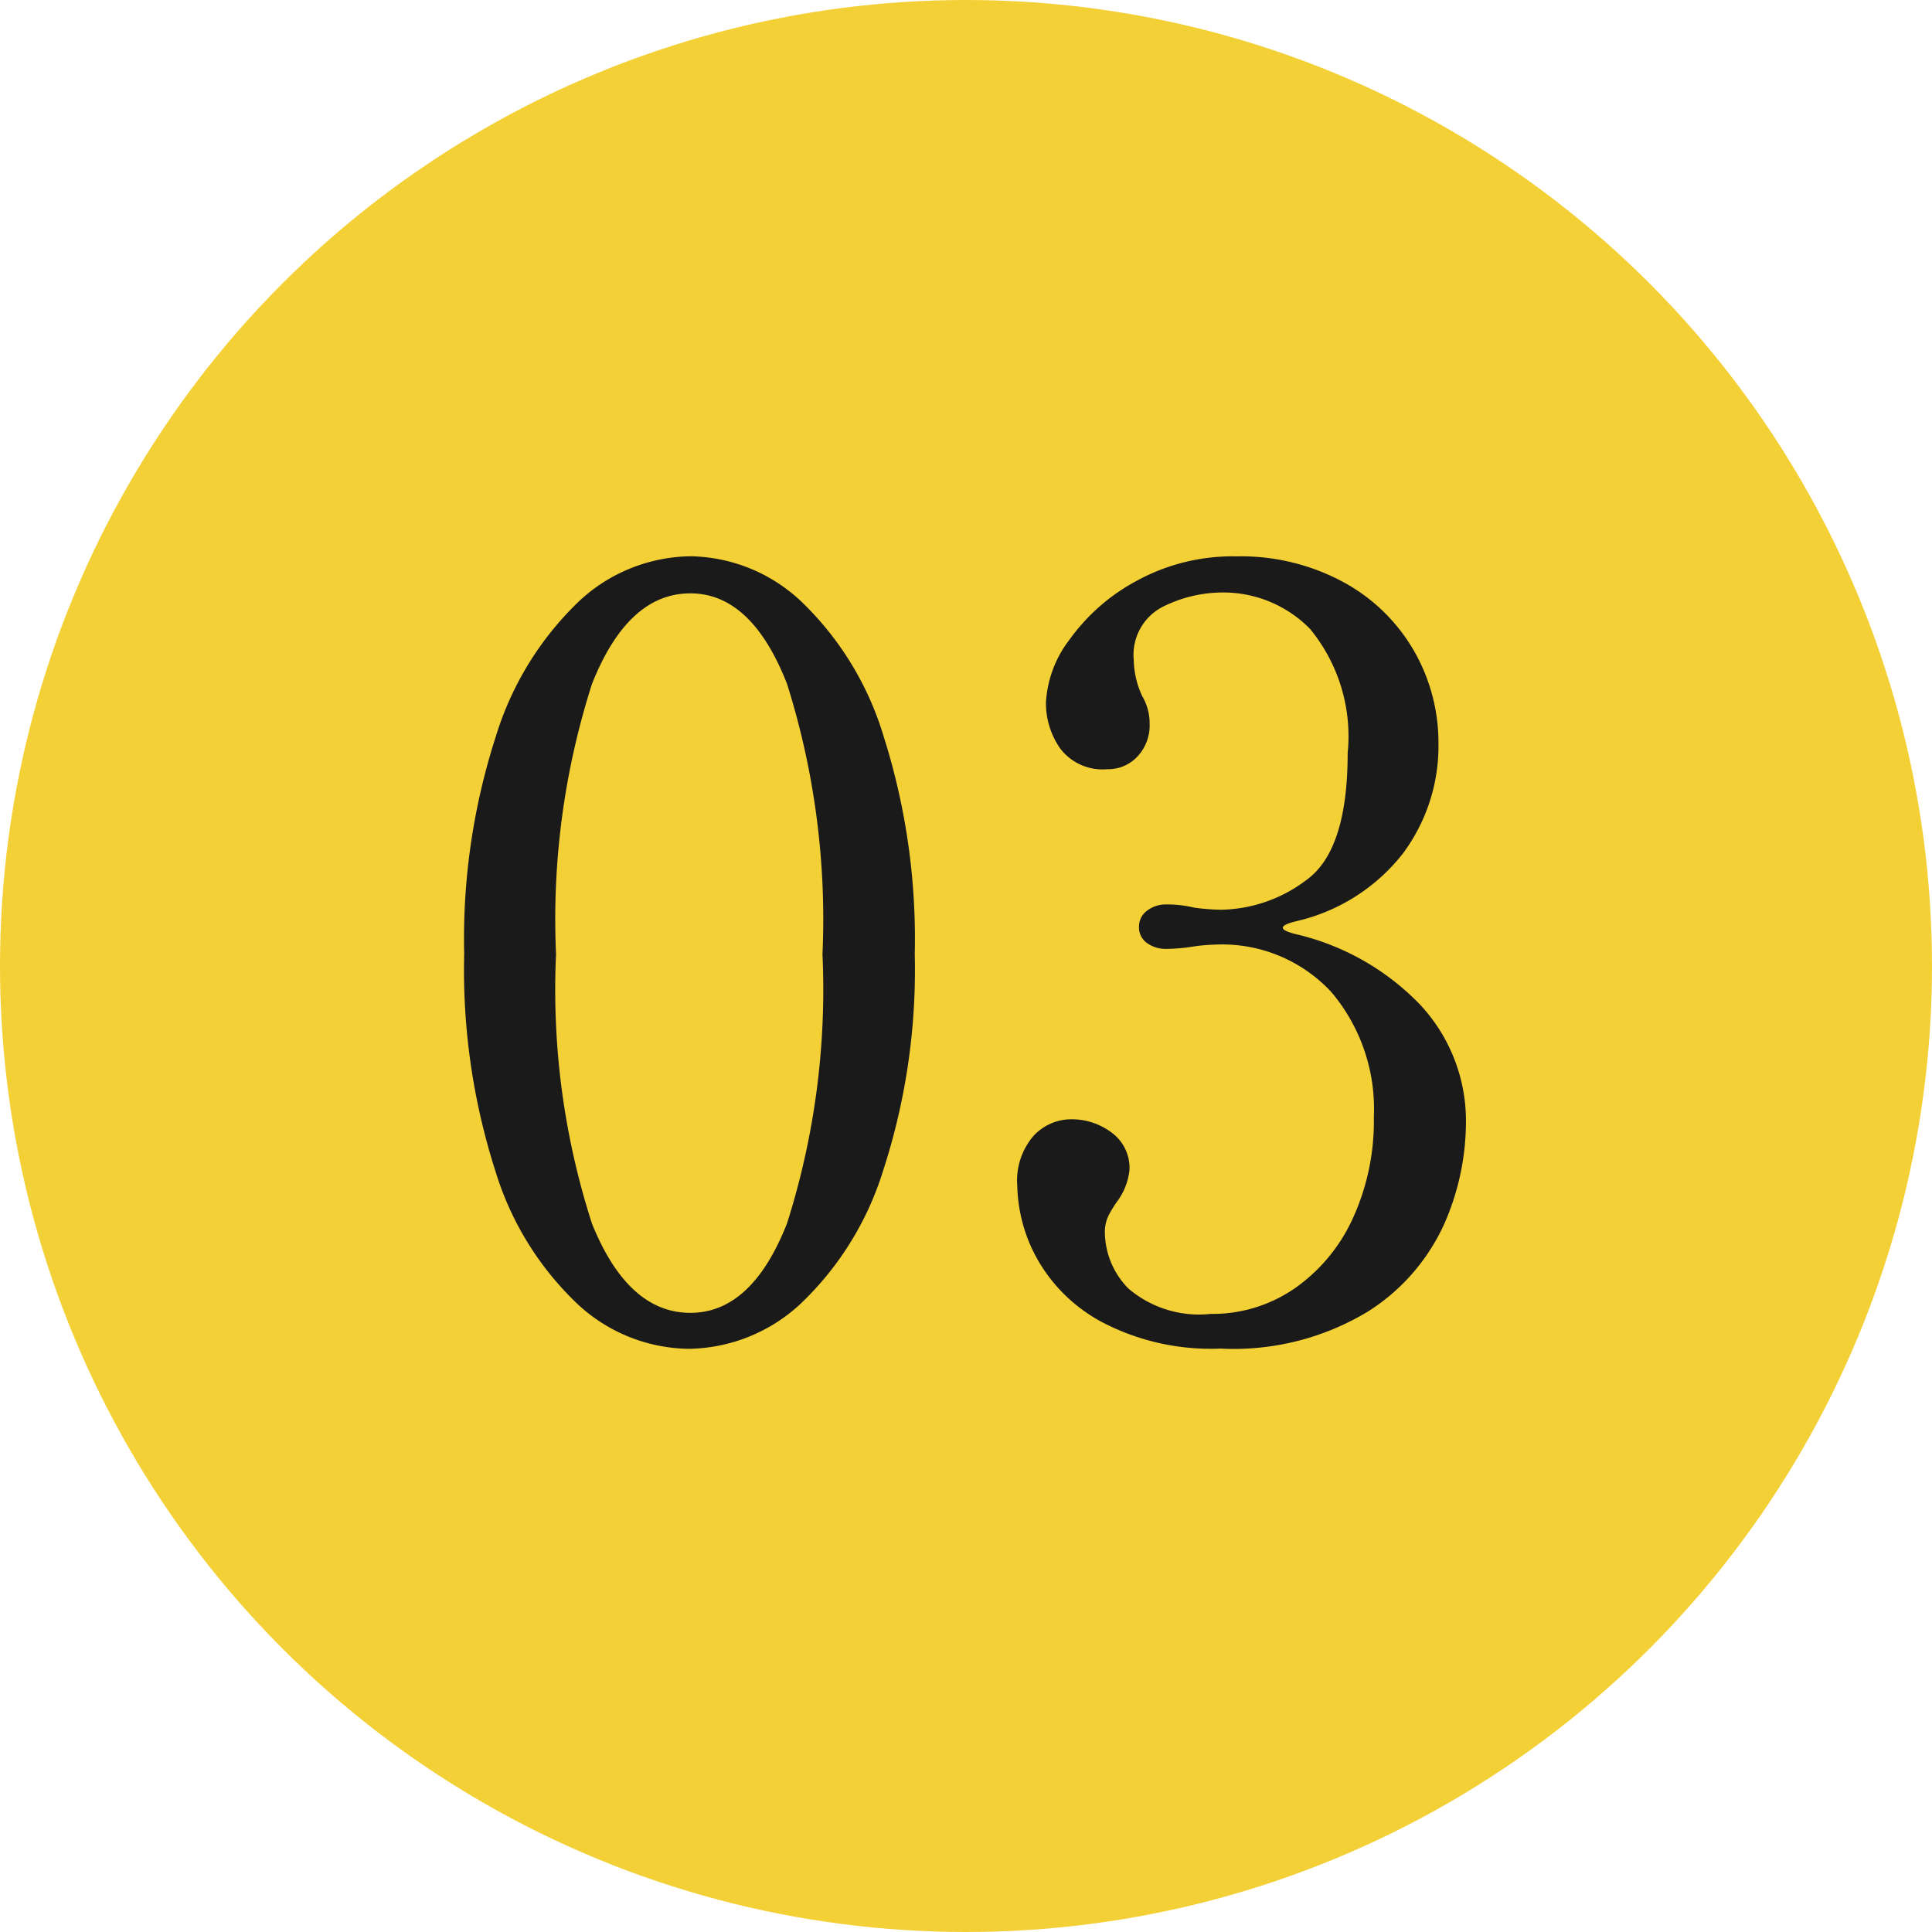
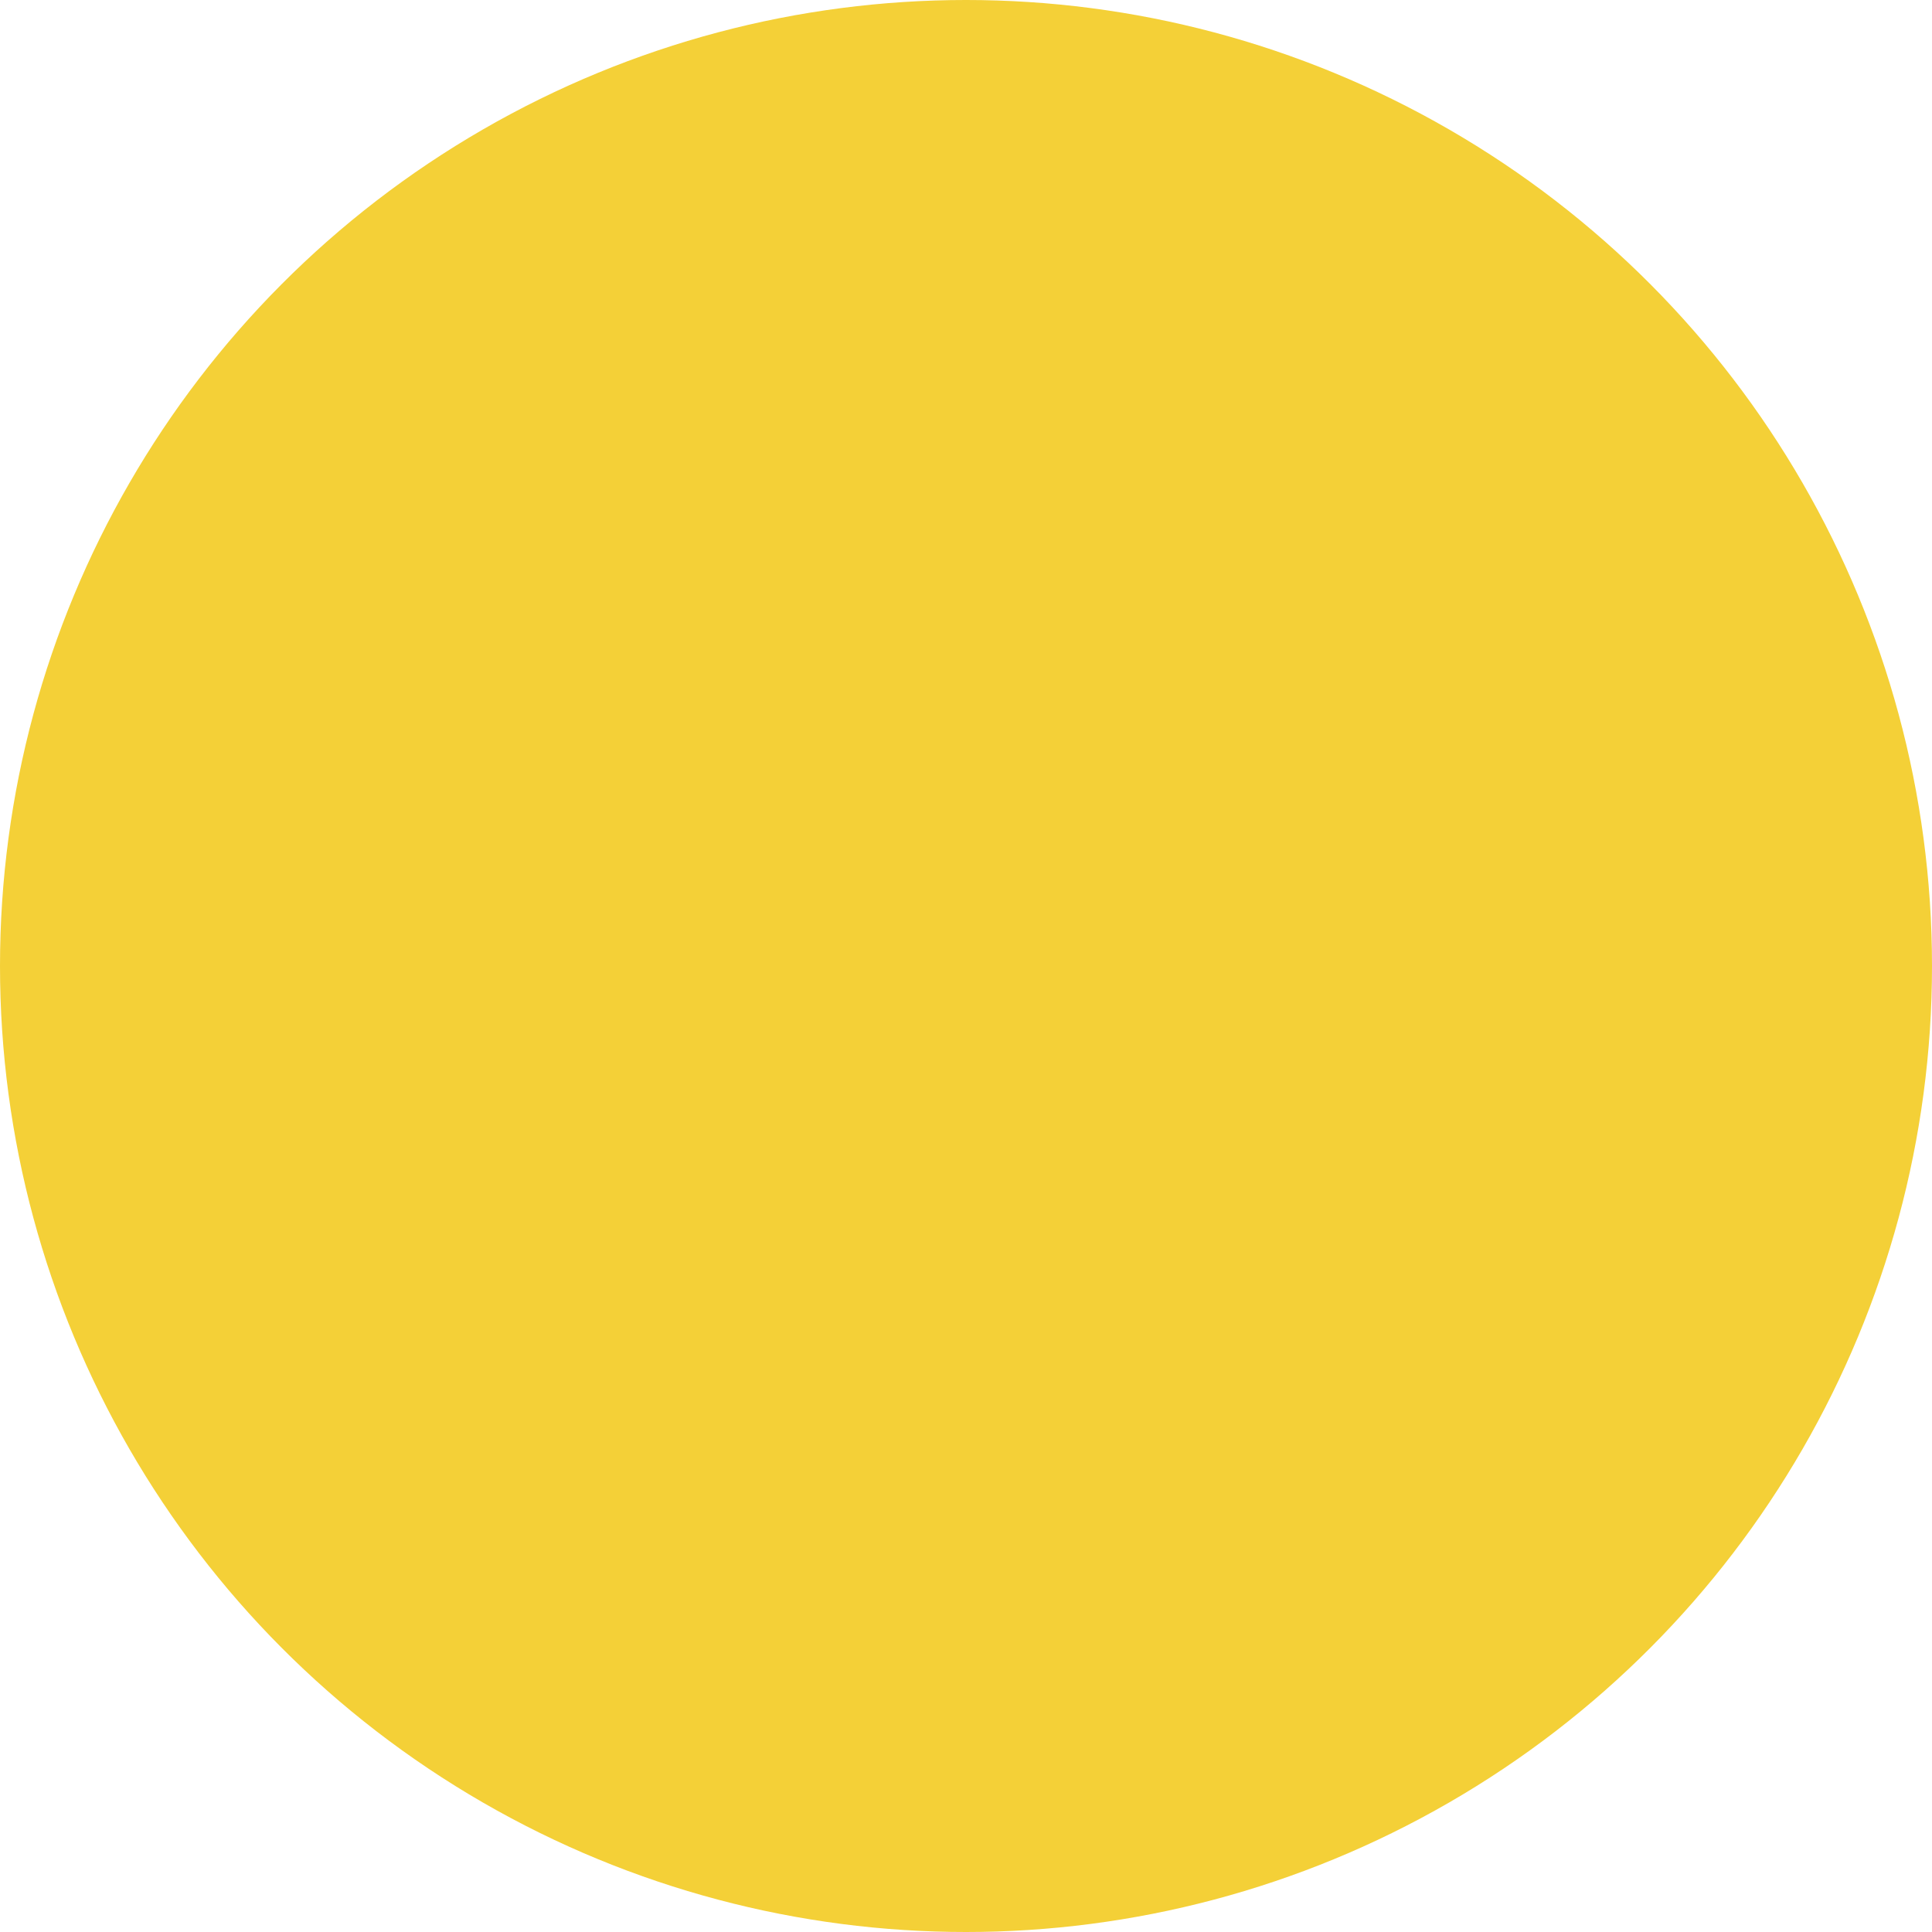
<svg xmlns="http://www.w3.org/2000/svg" width="42" height="42" viewBox="0 0 42 42">
  <g id="グループ_93221" data-name="グループ 93221" transform="translate(-1202 -2295)">
    <g id="グループ_93162" data-name="グループ 93162" transform="translate(587 339)">
      <circle id="楕円形_44" data-name="楕円形 44" cx="21" cy="21" r="21" transform="translate(615 1956)" fill="#f4d037" />
    </g>
-     <path id="パス_181658" data-name="パス 181658" d="M-6.037.322a3.608,3.608,0,0,1-2.4-.966,6.662,6.662,0,0,1-1.794-2.9,14.324,14.324,0,0,1-.678-4.715,14.311,14.311,0,0,1,.69-4.738,6.836,6.836,0,0,1,1.806-2.932,3.611,3.611,0,0,1,2.427-.978,3.585,3.585,0,0,1,2.4.978,6.753,6.753,0,0,1,1.794,2.932,14.534,14.534,0,0,1,.678,4.738,14.1,14.1,0,0,1-.69,4.715,6.745,6.745,0,0,1-1.806,2.9A3.634,3.634,0,0,1-6.037.322Zm.046-.782q1.334,0,2.1-1.944a16.793,16.793,0,0,0,.771-5.853,17,17,0,0,0-.771-5.877q-.77-1.966-2.1-1.967-1.357,0-2.139,1.967a16.767,16.767,0,0,0-.782,5.877A16.564,16.564,0,0,0-8.131-2.4Q-7.348-.46-5.991-.46ZM7.164-8.97q-.276.069-.276.138t.276.138A5.473,5.473,0,0,1,9.856-7.176a3.7,3.7,0,0,1,1.012,2.622A5.513,5.513,0,0,1,10.4-2.4,4.394,4.394,0,0,1,8.729-.483a5.642,5.642,0,0,1-3.2.8A5.1,5.1,0,0,1,2.967-.253,3.515,3.515,0,0,1,1.541-1.645,3.405,3.405,0,0,1,1.115-3.22a1.487,1.487,0,0,1,.357-1.092,1.123,1.123,0,0,1,.817-.356,1.44,1.44,0,0,1,.874.287.953.953,0,0,1,.391.817A1.4,1.4,0,0,1,3.3-2.9a2.408,2.408,0,0,0-.2.322.812.812,0,0,0-.081.368A1.765,1.765,0,0,0,3.53-.989a2.368,2.368,0,0,0,1.794.552A3.138,3.138,0,0,0,7.141-.989,3.747,3.747,0,0,0,8.406-2.507a5.076,5.076,0,0,0,.46-2.208,3.933,3.933,0,0,0-.92-2.714A3.239,3.239,0,0,0,5.393-8.464a3.749,3.749,0,0,0-.483.046,3.991,3.991,0,0,1-.552.046A.7.7,0,0,1,3.933-8.5a.416.416,0,0,1-.172-.356A.425.425,0,0,1,3.933-9.2a.66.66,0,0,1,.426-.138,2.461,2.461,0,0,1,.6.069,4.941,4.941,0,0,0,.575.046,3.153,3.153,0,0,0,1.863-.644q.9-.644.9-2.76a3.675,3.675,0,0,0-.817-2.7,2.639,2.639,0,0,0-1.9-.793,2.917,2.917,0,0,0-1.3.31,1.172,1.172,0,0,0-.633,1.161,1.93,1.93,0,0,0,.184.782,1.166,1.166,0,0,1,.161.6.988.988,0,0,1-.265.713.871.871,0,0,1-.655.276,1.156,1.156,0,0,1-1.023-.449,1.718,1.718,0,0,1-.311-1A2.467,2.467,0,0,1,2.254-15.1a4.279,4.279,0,0,1,1.461-1.276,4.343,4.343,0,0,1,2.162-.529,4.678,4.678,0,0,1,2.335.564,3.931,3.931,0,0,1,1.53,1.495,4.008,4.008,0,0,1,.529,2.012,3.909,3.909,0,0,1-.782,2.4A4.113,4.113,0,0,1,7.164-8.97Z" transform="translate(1223 2324)" fill="#1a1a1a" />
  </g>
</svg>